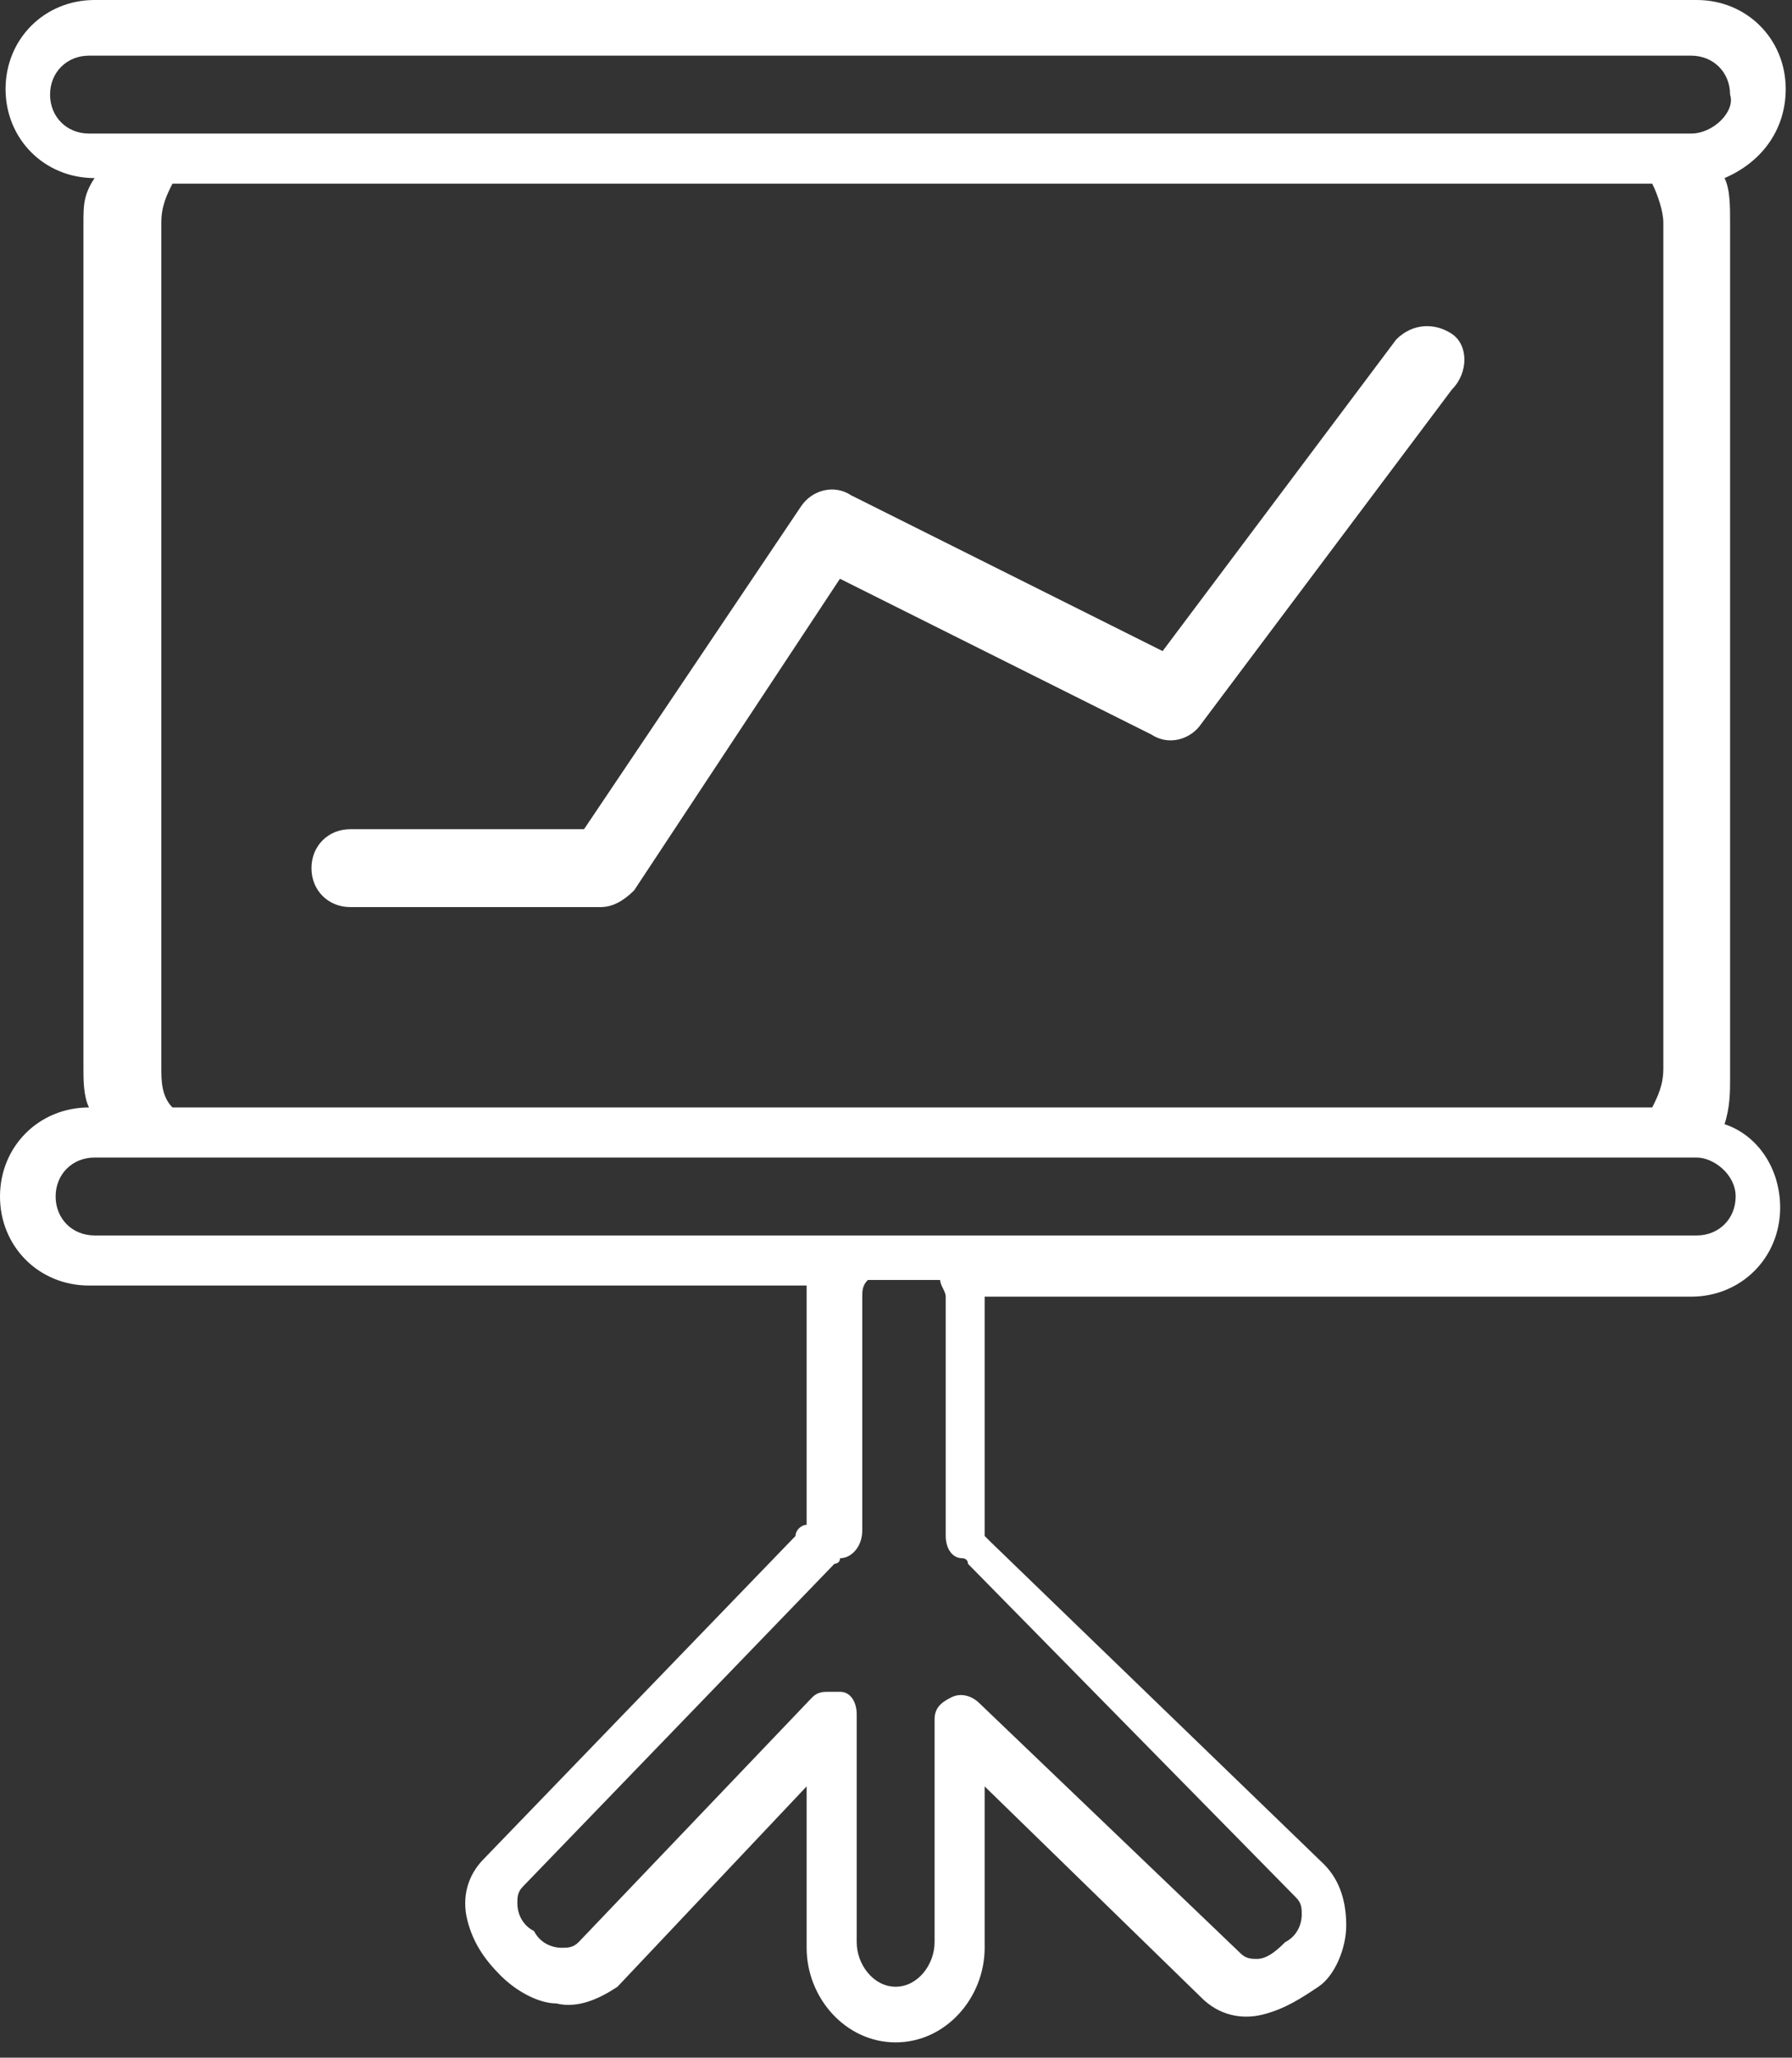
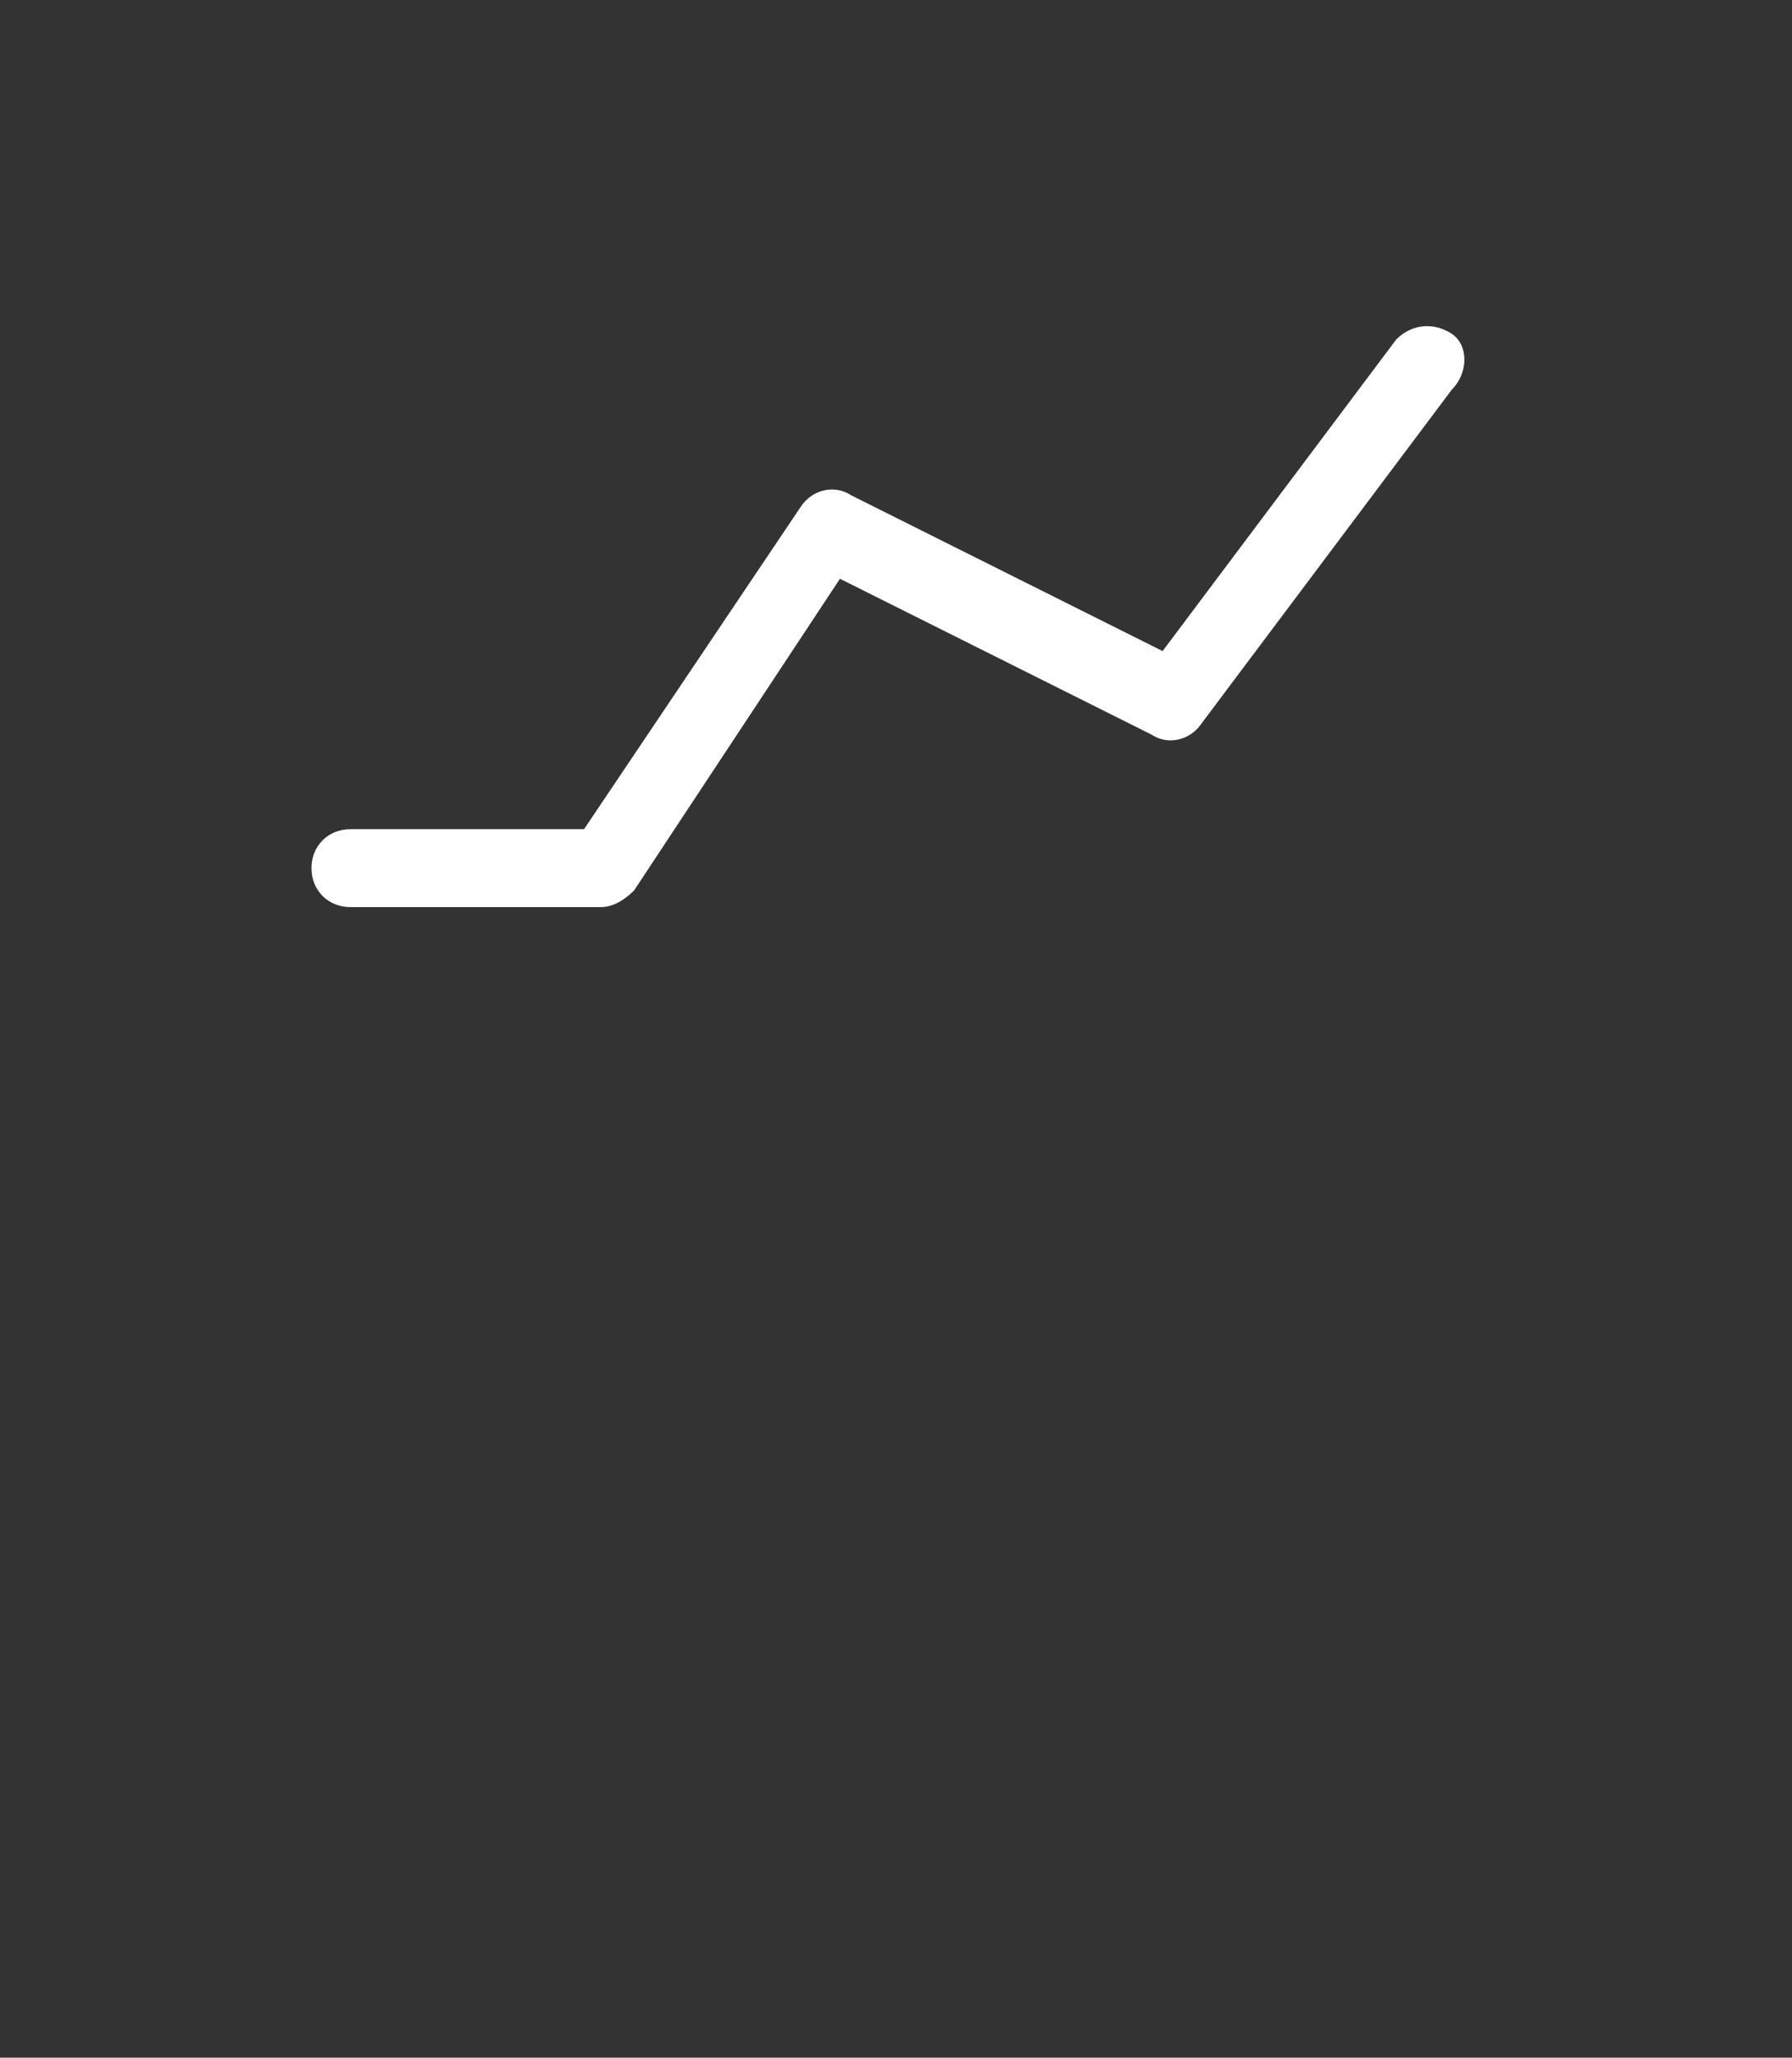
<svg xmlns="http://www.w3.org/2000/svg" width="115" height="132" viewBox="0 0 115 132" fill="none">
  <rect x="0" y="0" width="115" height="132" fill="#333333" stroke="none" />
-   <path d="M114.597 5.712C114.597 2.499 112.098 0 108.885 0H6.069C2.856 0 0.357 2.499 0.357 5.712C0.357 8.925 2.856 11.424 6.069 11.424C5.355 12.495 5.355 13.209 5.355 14.28V68.544C5.355 69.258 5.355 70.329 5.712 71.043C2.499 71.043 0 73.542 0 76.755C0 79.968 2.499 82.467 5.712 82.467H51.765C51.765 82.824 51.765 83.181 51.765 83.538V97.818C51.408 97.818 51.051 98.175 51.051 98.532L31.059 119.237C29.988 120.308 29.631 121.736 29.988 123.164C30.345 124.592 31.059 125.663 32.13 126.734C33.201 127.805 34.629 128.519 35.7 128.519C37.128 128.876 38.556 128.162 39.627 127.448L51.765 114.597V124.949C51.765 128.162 54.264 131.018 57.477 131.018C60.69 131.018 63.189 128.162 63.189 124.949V114.597L77.112 128.162C78.183 129.233 79.611 129.59 81.039 129.233C82.467 128.876 83.538 128.162 84.609 127.448C85.68 126.734 86.394 124.949 86.394 123.521C86.394 122.093 86.037 120.665 84.966 119.594L63.546 98.889L63.189 98.532V84.252C63.189 83.895 63.189 83.538 63.189 83.181H108.528C111.74 83.181 114.24 80.682 114.24 77.469C114.24 74.97 112.812 72.828 110.67 72.114C111.027 71.043 111.027 69.972 111.027 69.258V14.28C111.027 13.209 111.027 12.138 110.67 11.424C113.169 10.353 114.597 8.211 114.597 5.712ZM83.181 121.736C83.538 122.093 83.538 122.45 83.538 122.807C83.538 123.521 83.181 124.235 82.467 124.592C82.11 124.949 81.396 125.663 80.682 125.663C80.325 125.663 79.968 125.663 79.611 125.306L62.832 109.242C62.475 108.885 61.761 108.528 61.047 108.885C60.333 109.242 59.976 109.599 59.976 110.313V124.592C59.976 126.02 58.905 127.448 57.477 127.448C56.049 127.448 54.978 126.02 54.978 124.592V109.956C54.978 109.242 54.621 108.528 53.907 108.528C53.55 108.528 53.55 108.528 53.193 108.528C52.836 108.528 52.479 108.528 52.122 108.885L37.128 124.592C36.771 124.949 36.414 124.949 36.057 124.949C35.343 124.949 34.629 124.592 34.272 123.878C33.558 123.521 33.201 122.807 33.201 122.093C33.201 121.736 33.201 121.379 33.558 121.022L53.55 100.317C53.55 100.317 53.907 100.317 53.907 99.96C54.621 99.96 55.335 99.246 55.335 98.175V83.181C55.335 82.824 55.335 82.467 55.692 82.11H60.333C60.333 82.467 60.69 82.824 60.69 83.181V98.532C60.69 99.246 61.047 99.96 61.761 99.96C61.761 99.96 62.118 99.96 62.118 100.317L83.181 121.736ZM111.384 76.755C111.384 78.183 110.313 79.254 108.885 79.254H6.069C4.641 79.254 3.57 78.183 3.57 76.755C3.57 75.327 4.641 74.256 6.069 74.256H108.885C109.956 74.256 111.384 75.327 111.384 76.755ZM10.353 68.544V14.28C10.353 13.209 10.71 12.495 11.067 11.781H106.029C106.386 12.495 106.743 13.566 106.743 14.28V68.544C106.743 69.615 106.386 70.329 106.029 71.043H11.067C10.353 70.329 10.353 69.258 10.353 68.544ZM108.528 8.568H5.712C4.284 8.568 3.213 7.497 3.213 6.069C3.213 4.641 4.284 3.57 5.712 3.57H108.528C109.955 3.57 111.027 4.641 111.027 6.069C111.384 7.14 109.955 8.568 108.528 8.568Z" fill="white" />
  <path d="M93.173 21.419C92.102 20.706 90.674 20.706 89.603 21.776L74.609 41.768L54.617 31.772C53.546 31.058 52.118 31.415 51.404 32.486L37.481 53.192H22.487C21.059 53.192 19.988 54.263 19.988 55.691C19.988 57.119 21.059 58.19 22.487 58.19H38.552C39.266 58.19 39.98 57.833 40.694 57.119L53.903 37.127L73.895 47.123C74.966 47.837 76.394 47.48 77.108 46.409L93.173 24.989C94.244 23.919 94.244 22.134 93.173 21.419Z" fill="white" />
</svg>